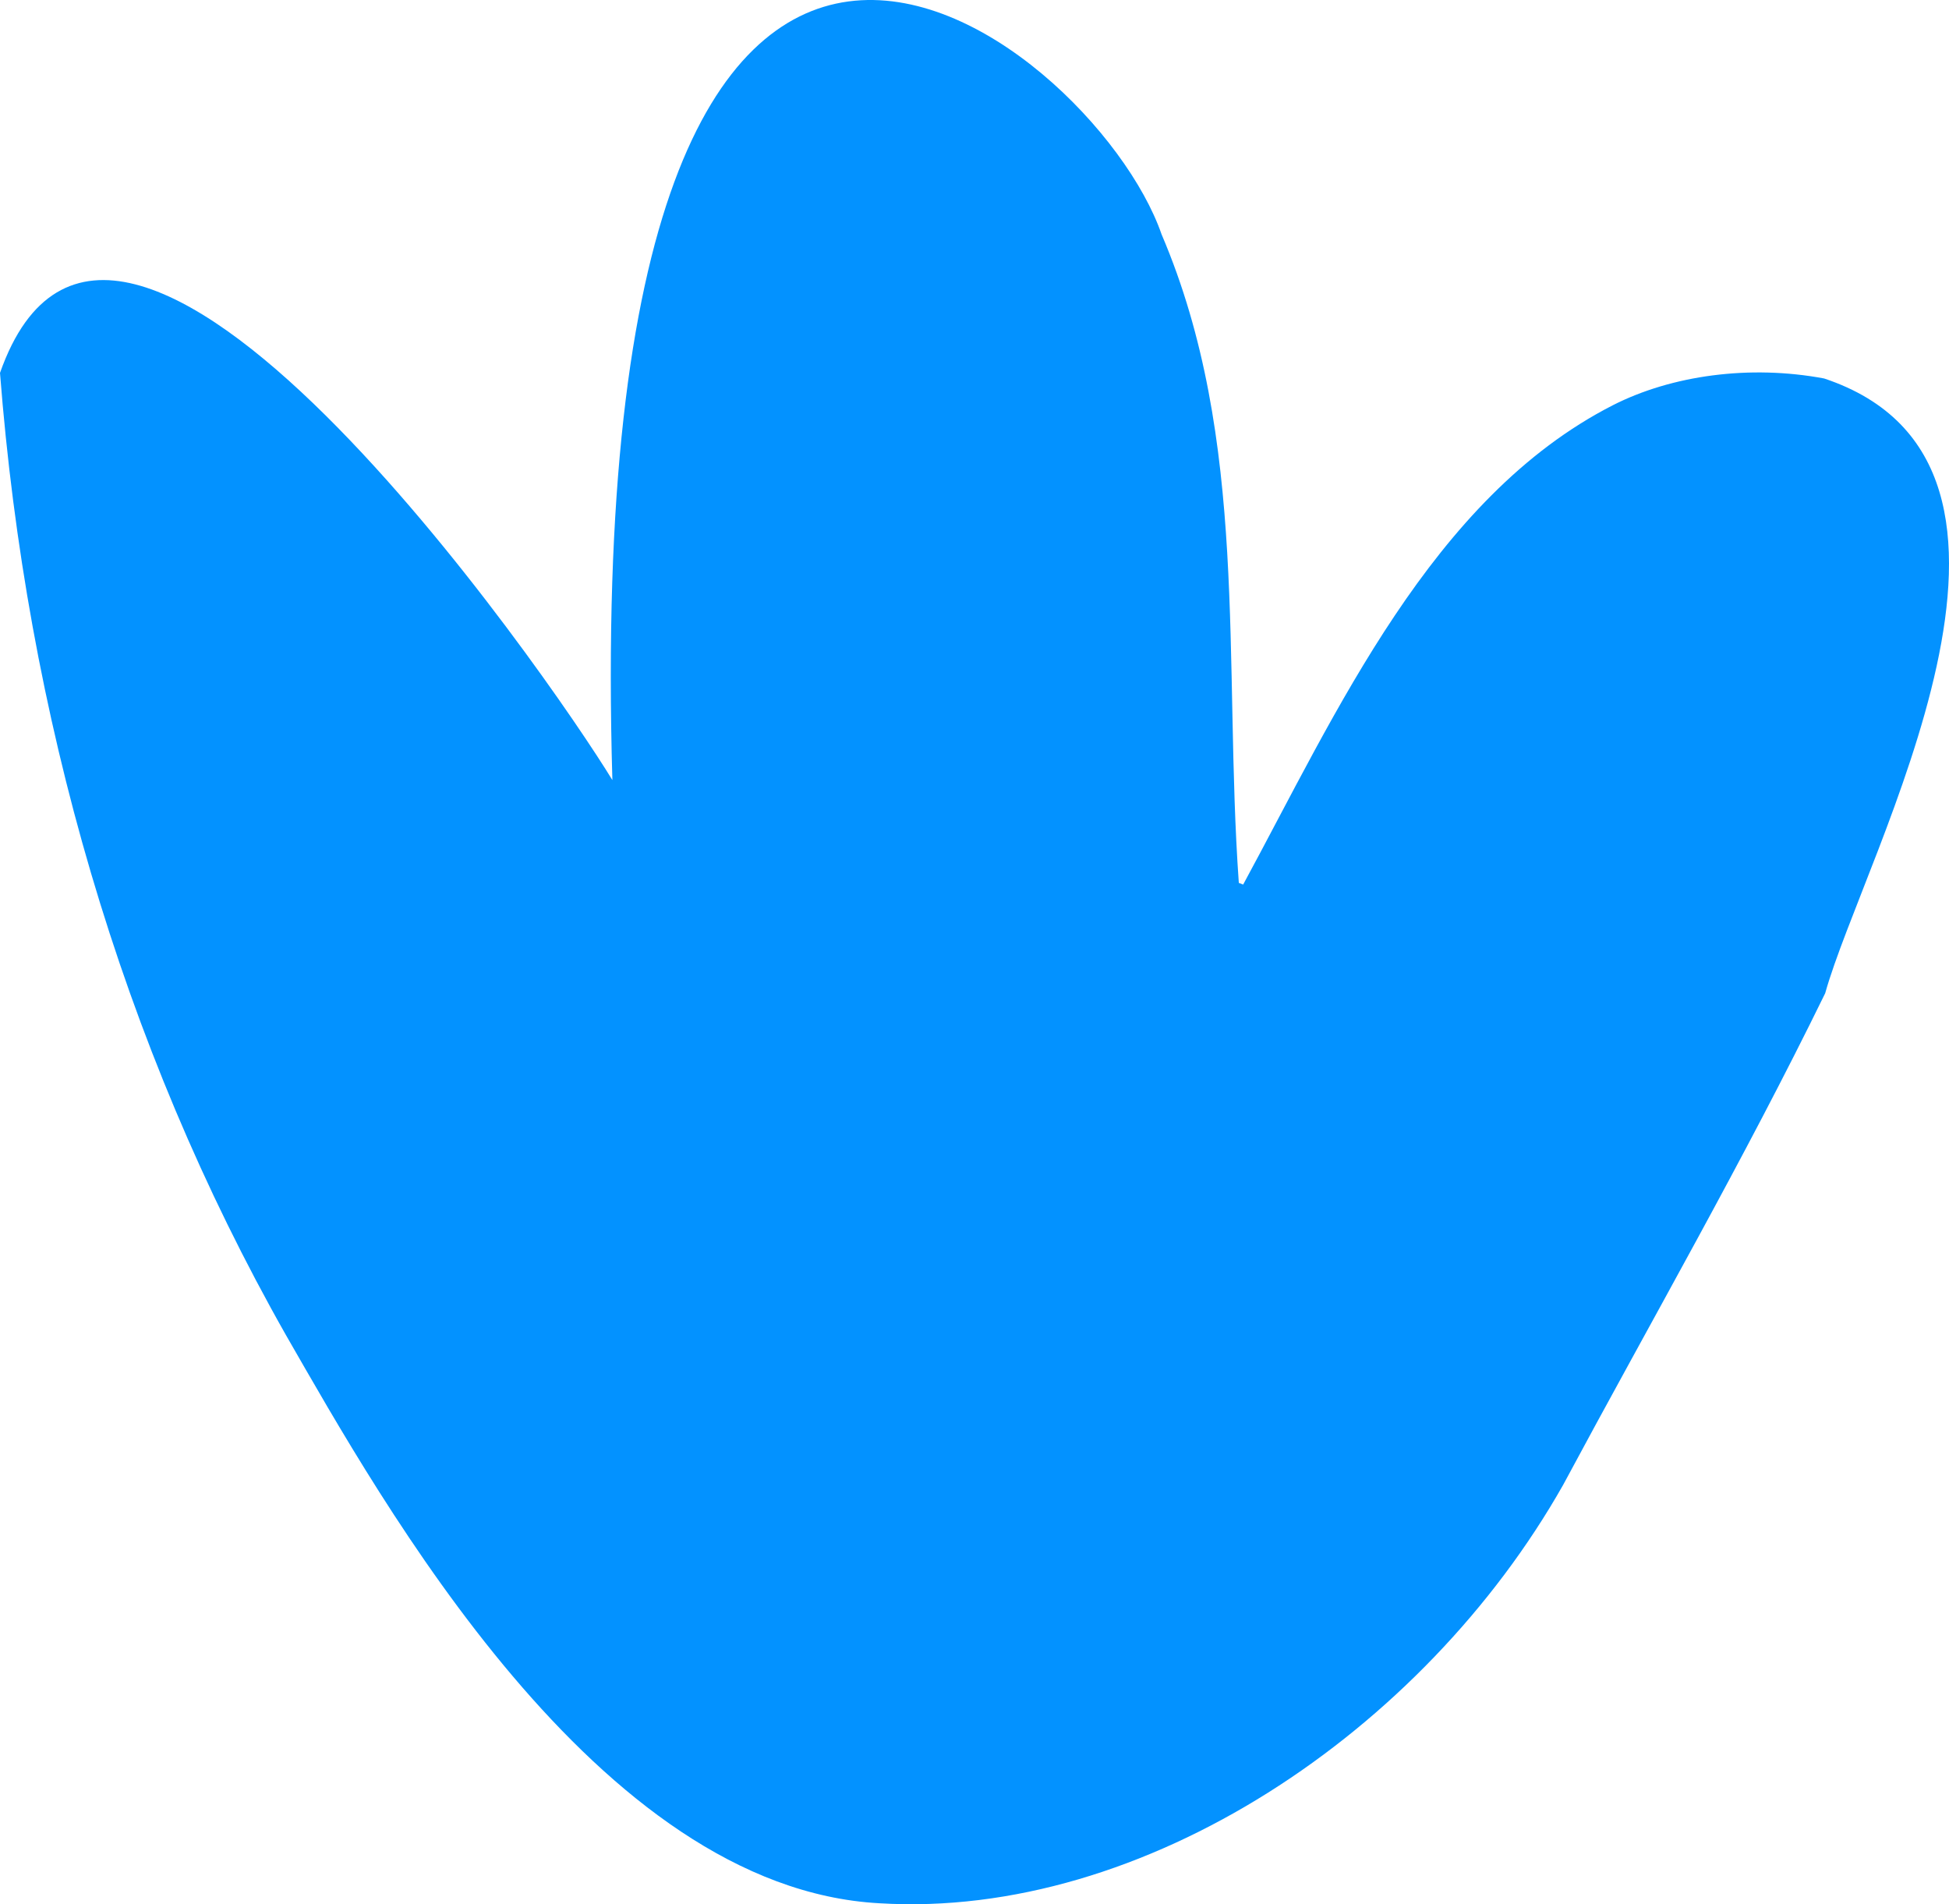
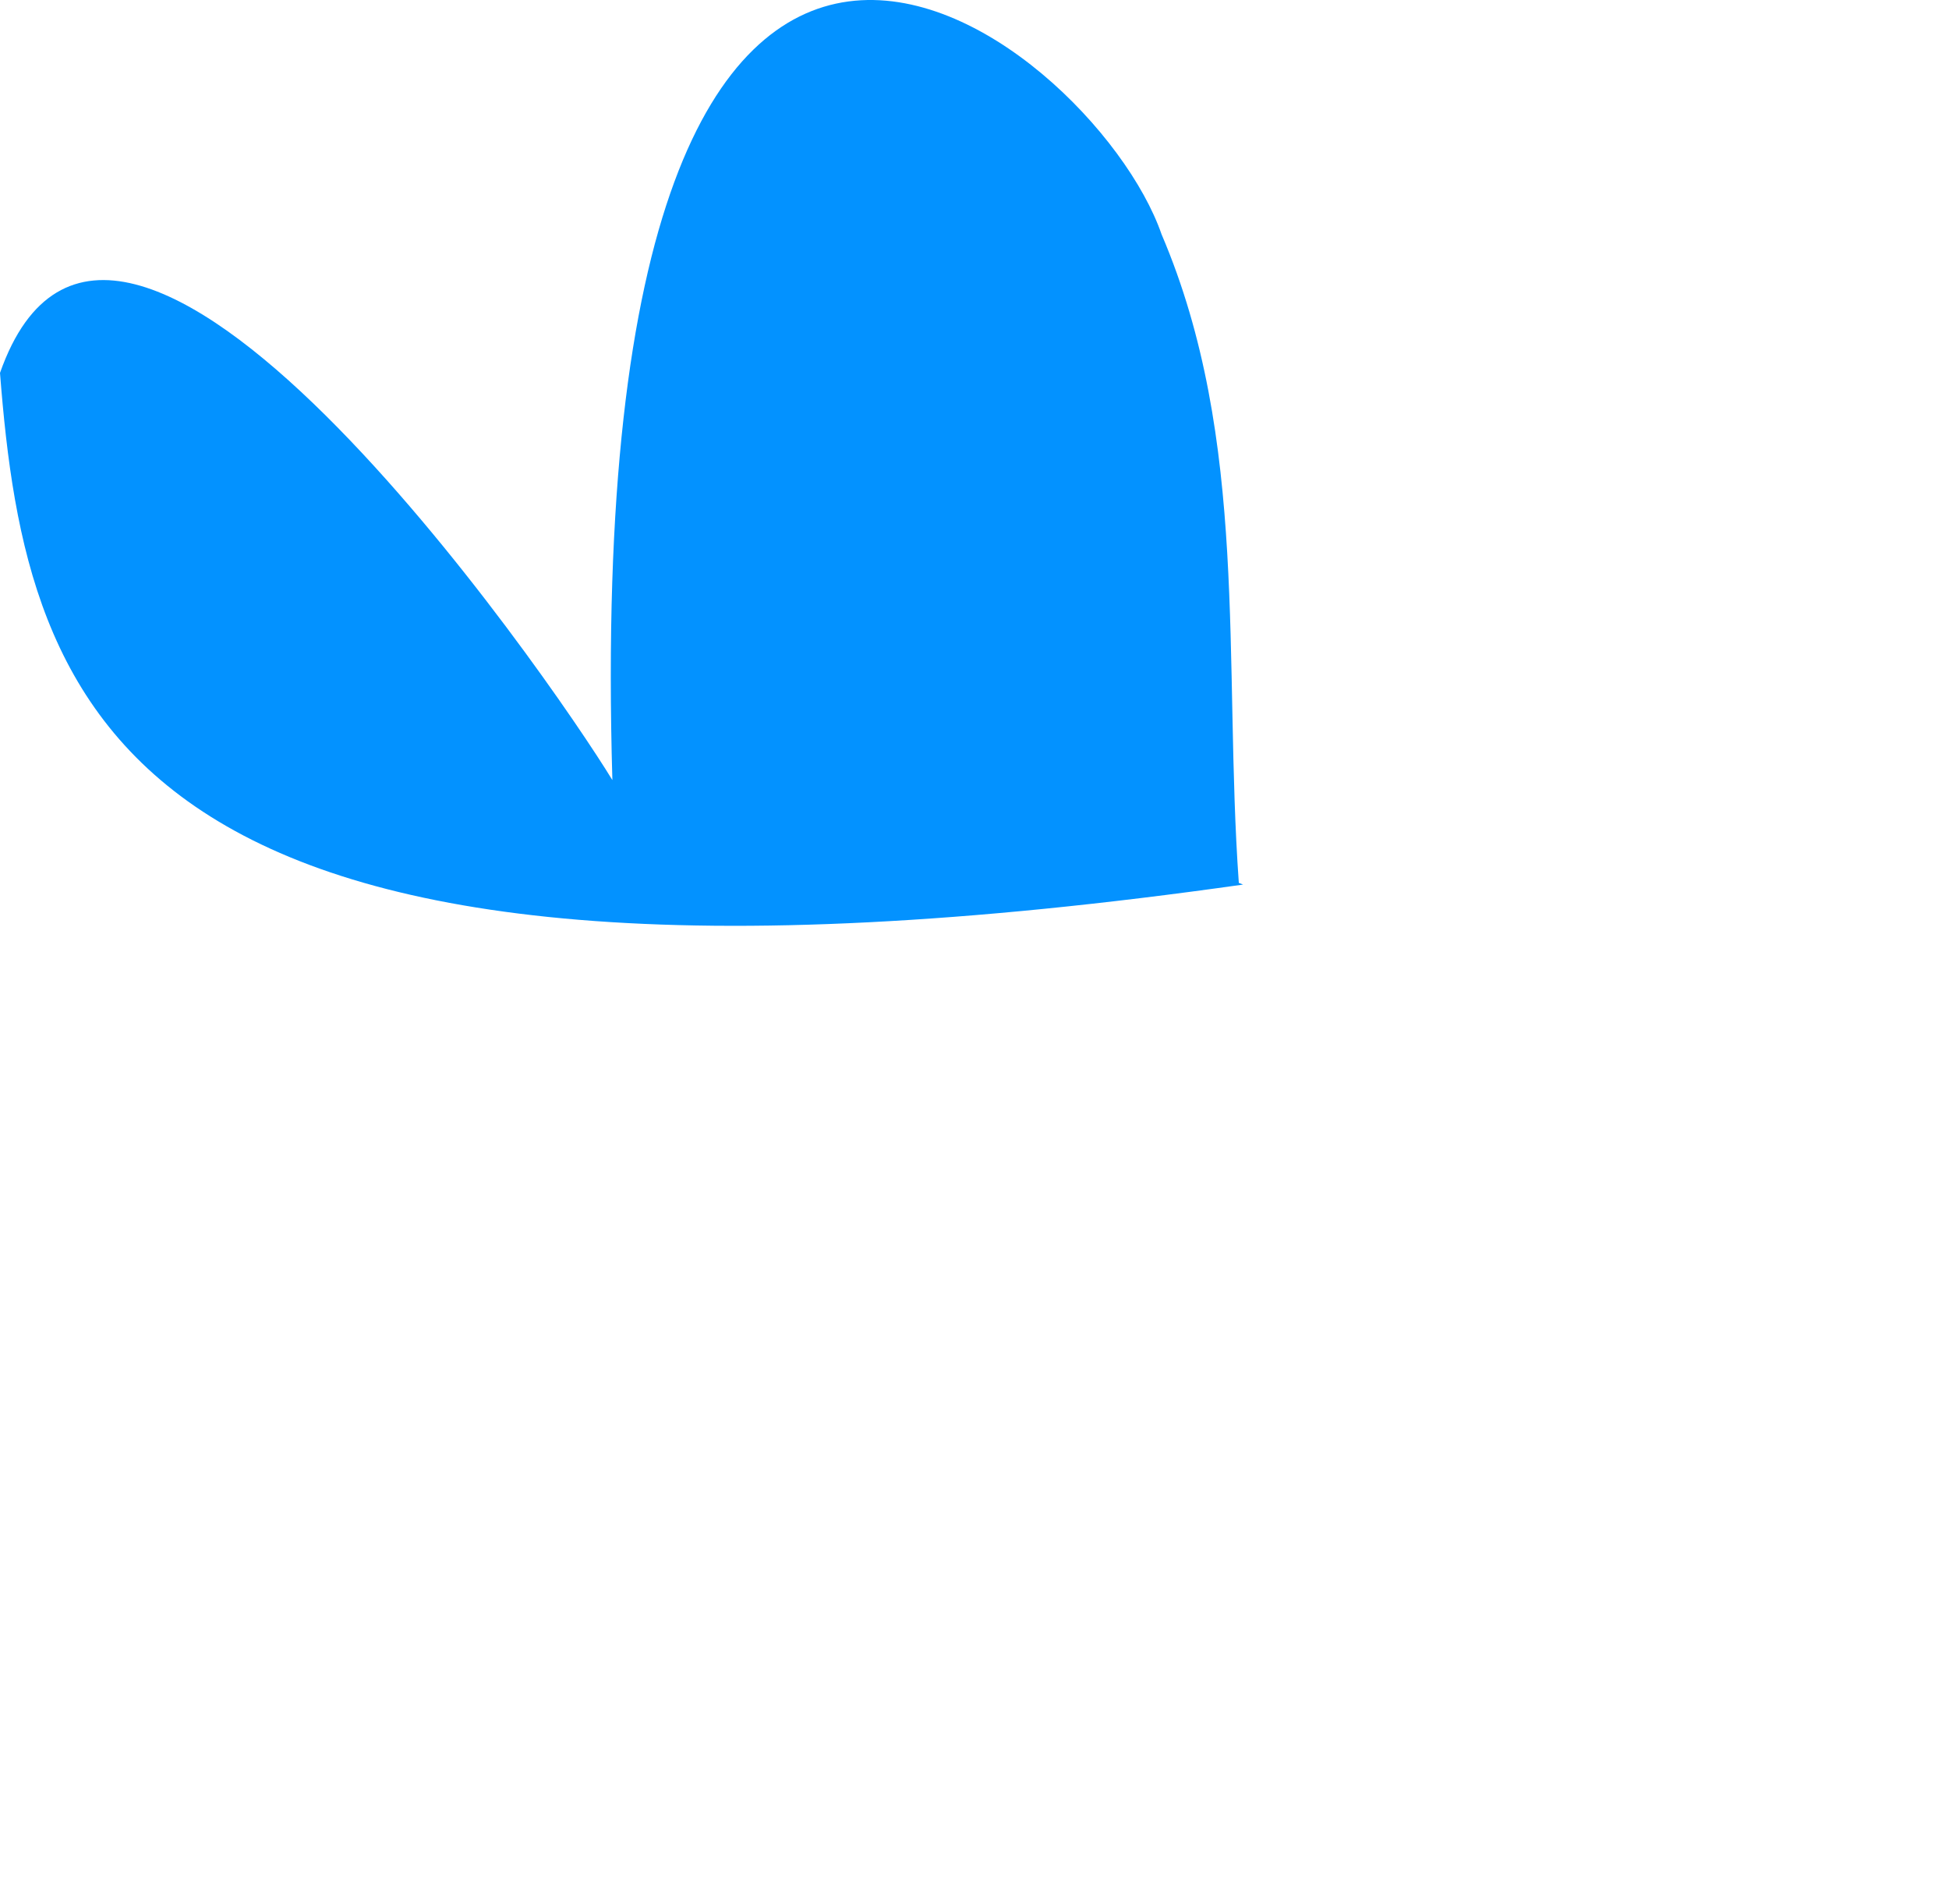
<svg xmlns="http://www.w3.org/2000/svg" width="130" height="127" viewBox="0 0 130 127">
-   <path d="M82.92 58.994c6.195-11.417 12.566-25.788 24.657-31.967 3.937-2.003 9.135-2.712 14.092-1.786 17.33 5.777 2.66 31.734.072 41.003-5.423 11.104-11.569 21.78-17.482 32.796-9.32 16.463-27.975 28.966-45.594 27.896-18.864-1.022-33.173-26.73-39.584-37.881C8.051 69.607 1.768 47.673 0 24.87 7.657 3.12 36.628 45.115 40.846 52.026 38.604-24.589 72.87 2.293 77.48 15.634c5.849 13.694 4.106 28.54 5.15 43.248.096.04.193.072.281.112h.008z" fill-rule="nonzero" fill="#0392FF" />
+   <path d="M82.92 58.994C8.051 69.607 1.768 47.673 0 24.87 7.657 3.12 36.628 45.115 40.846 52.026 38.604-24.589 72.87 2.293 77.48 15.634c5.849 13.694 4.106 28.54 5.15 43.248.096.04.193.072.281.112h.008z" fill-rule="nonzero" fill="#0392FF" />
</svg>